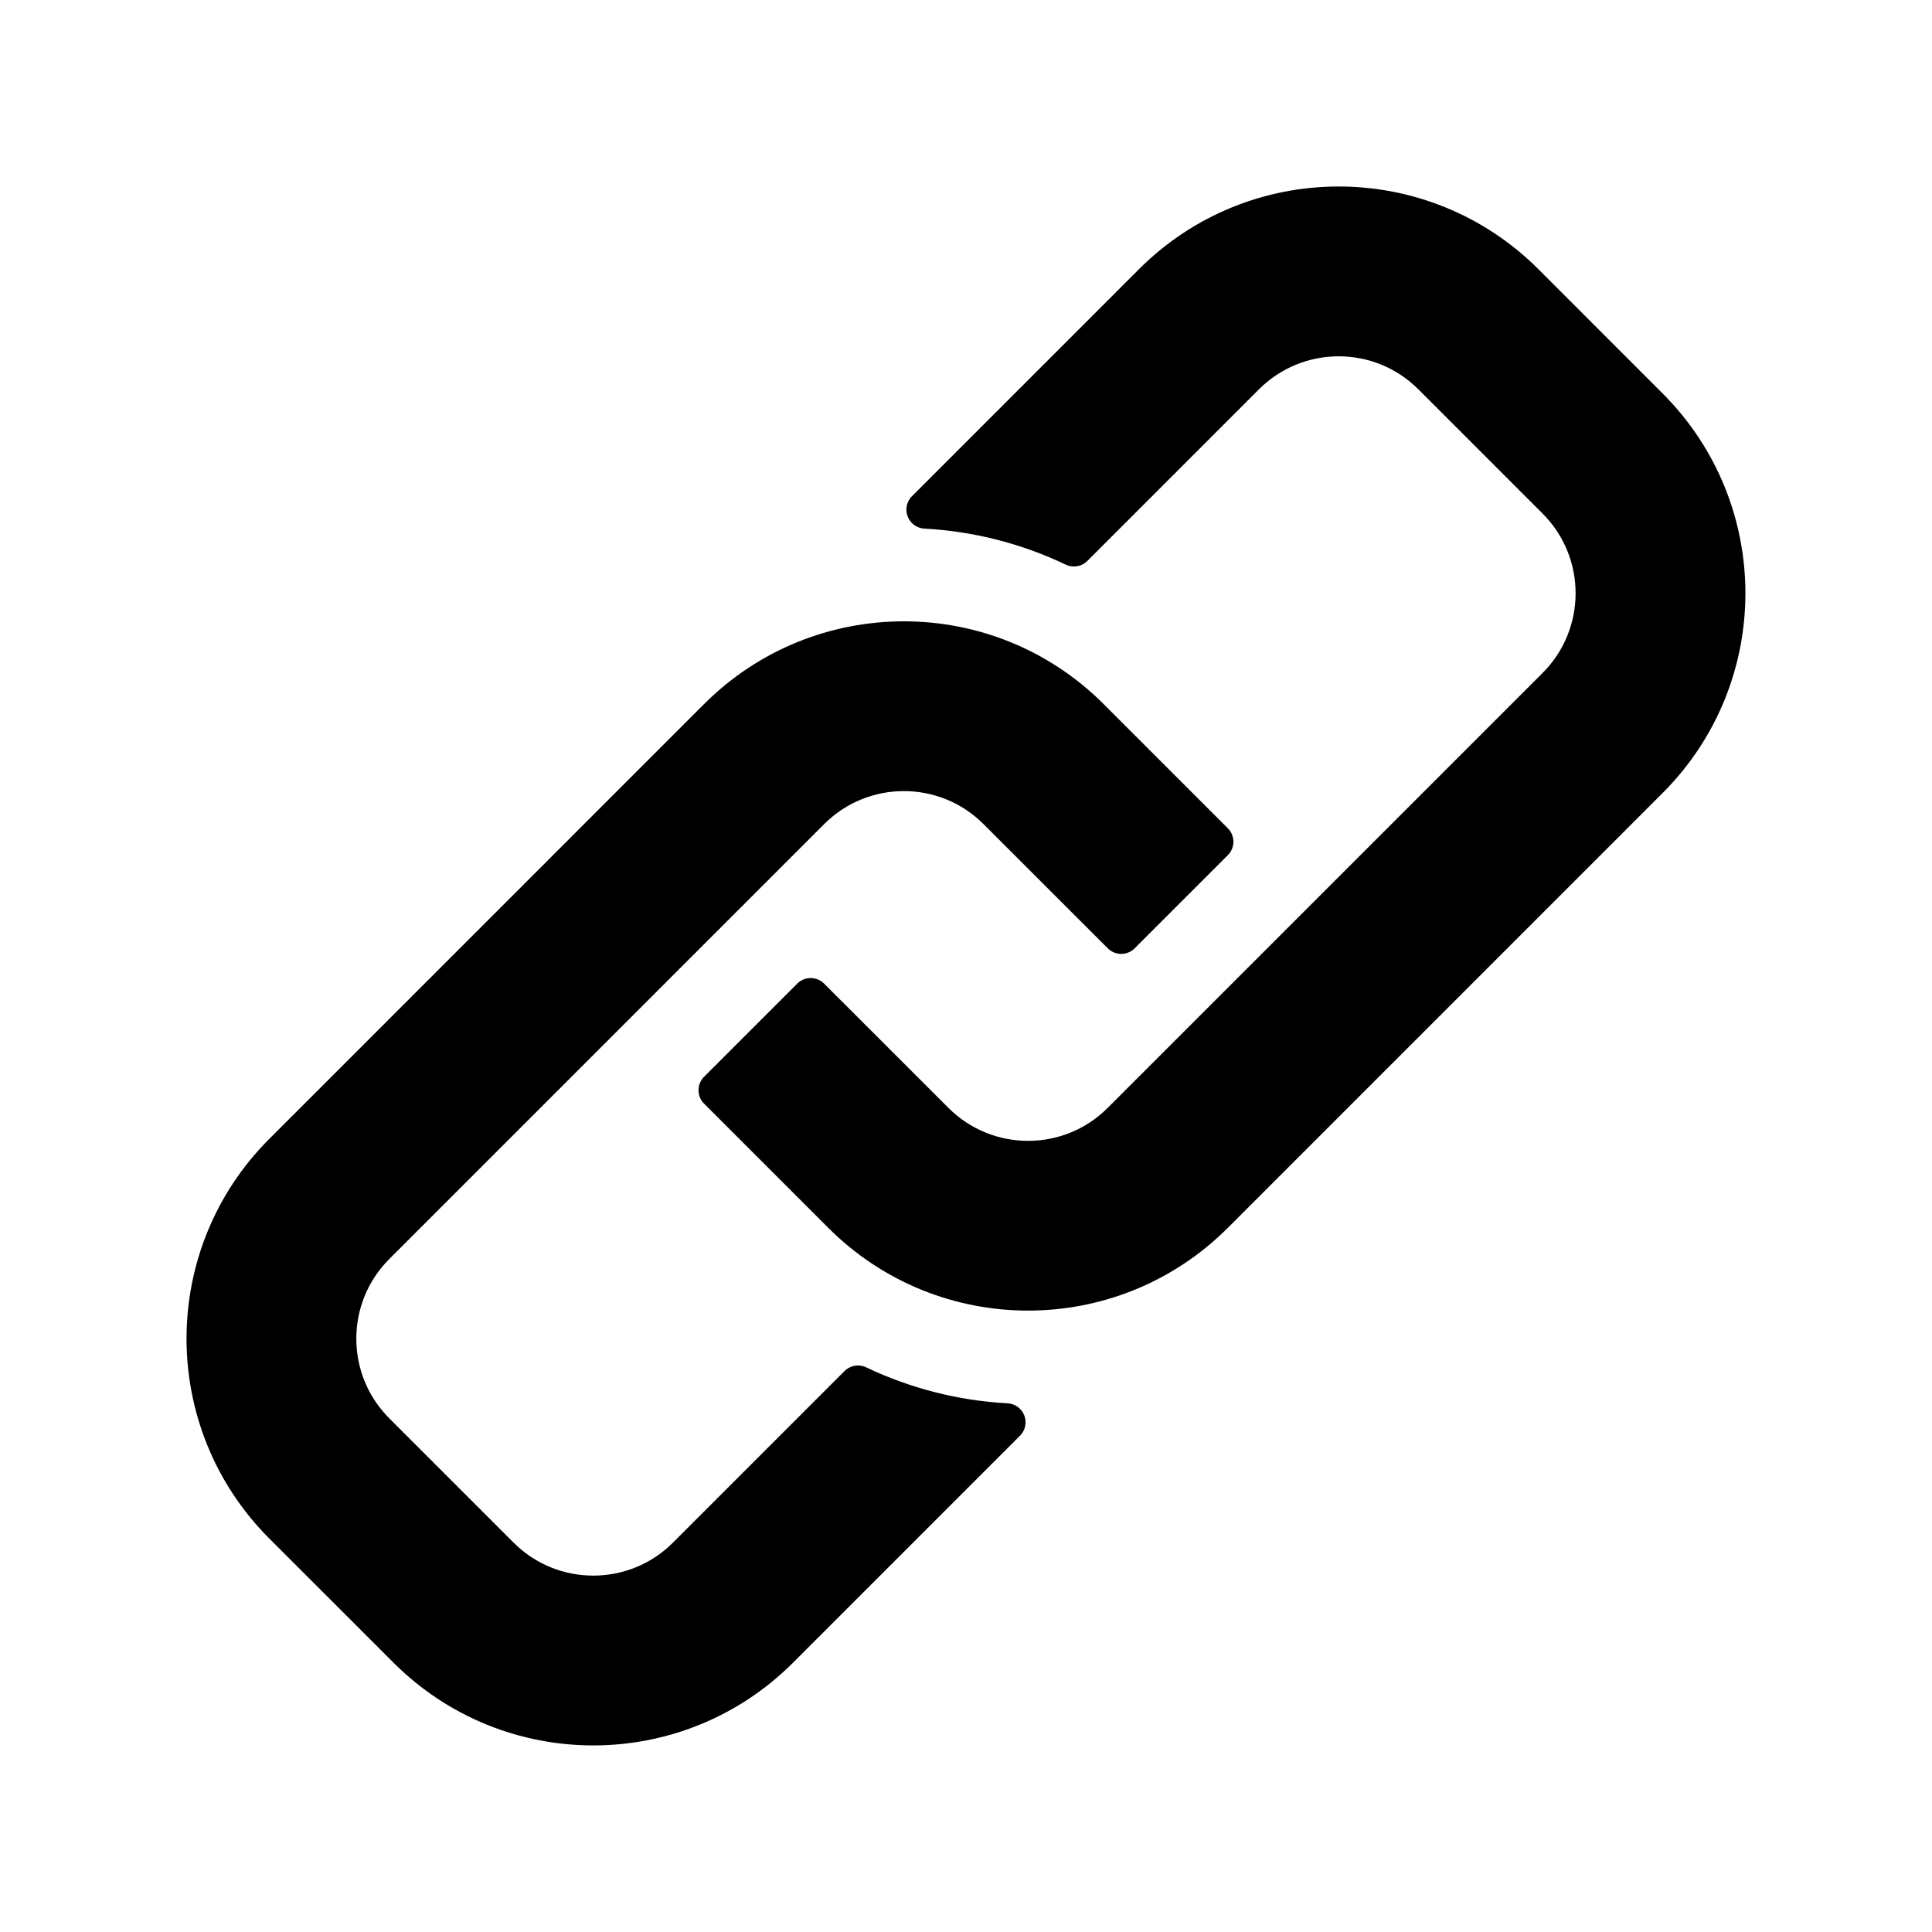
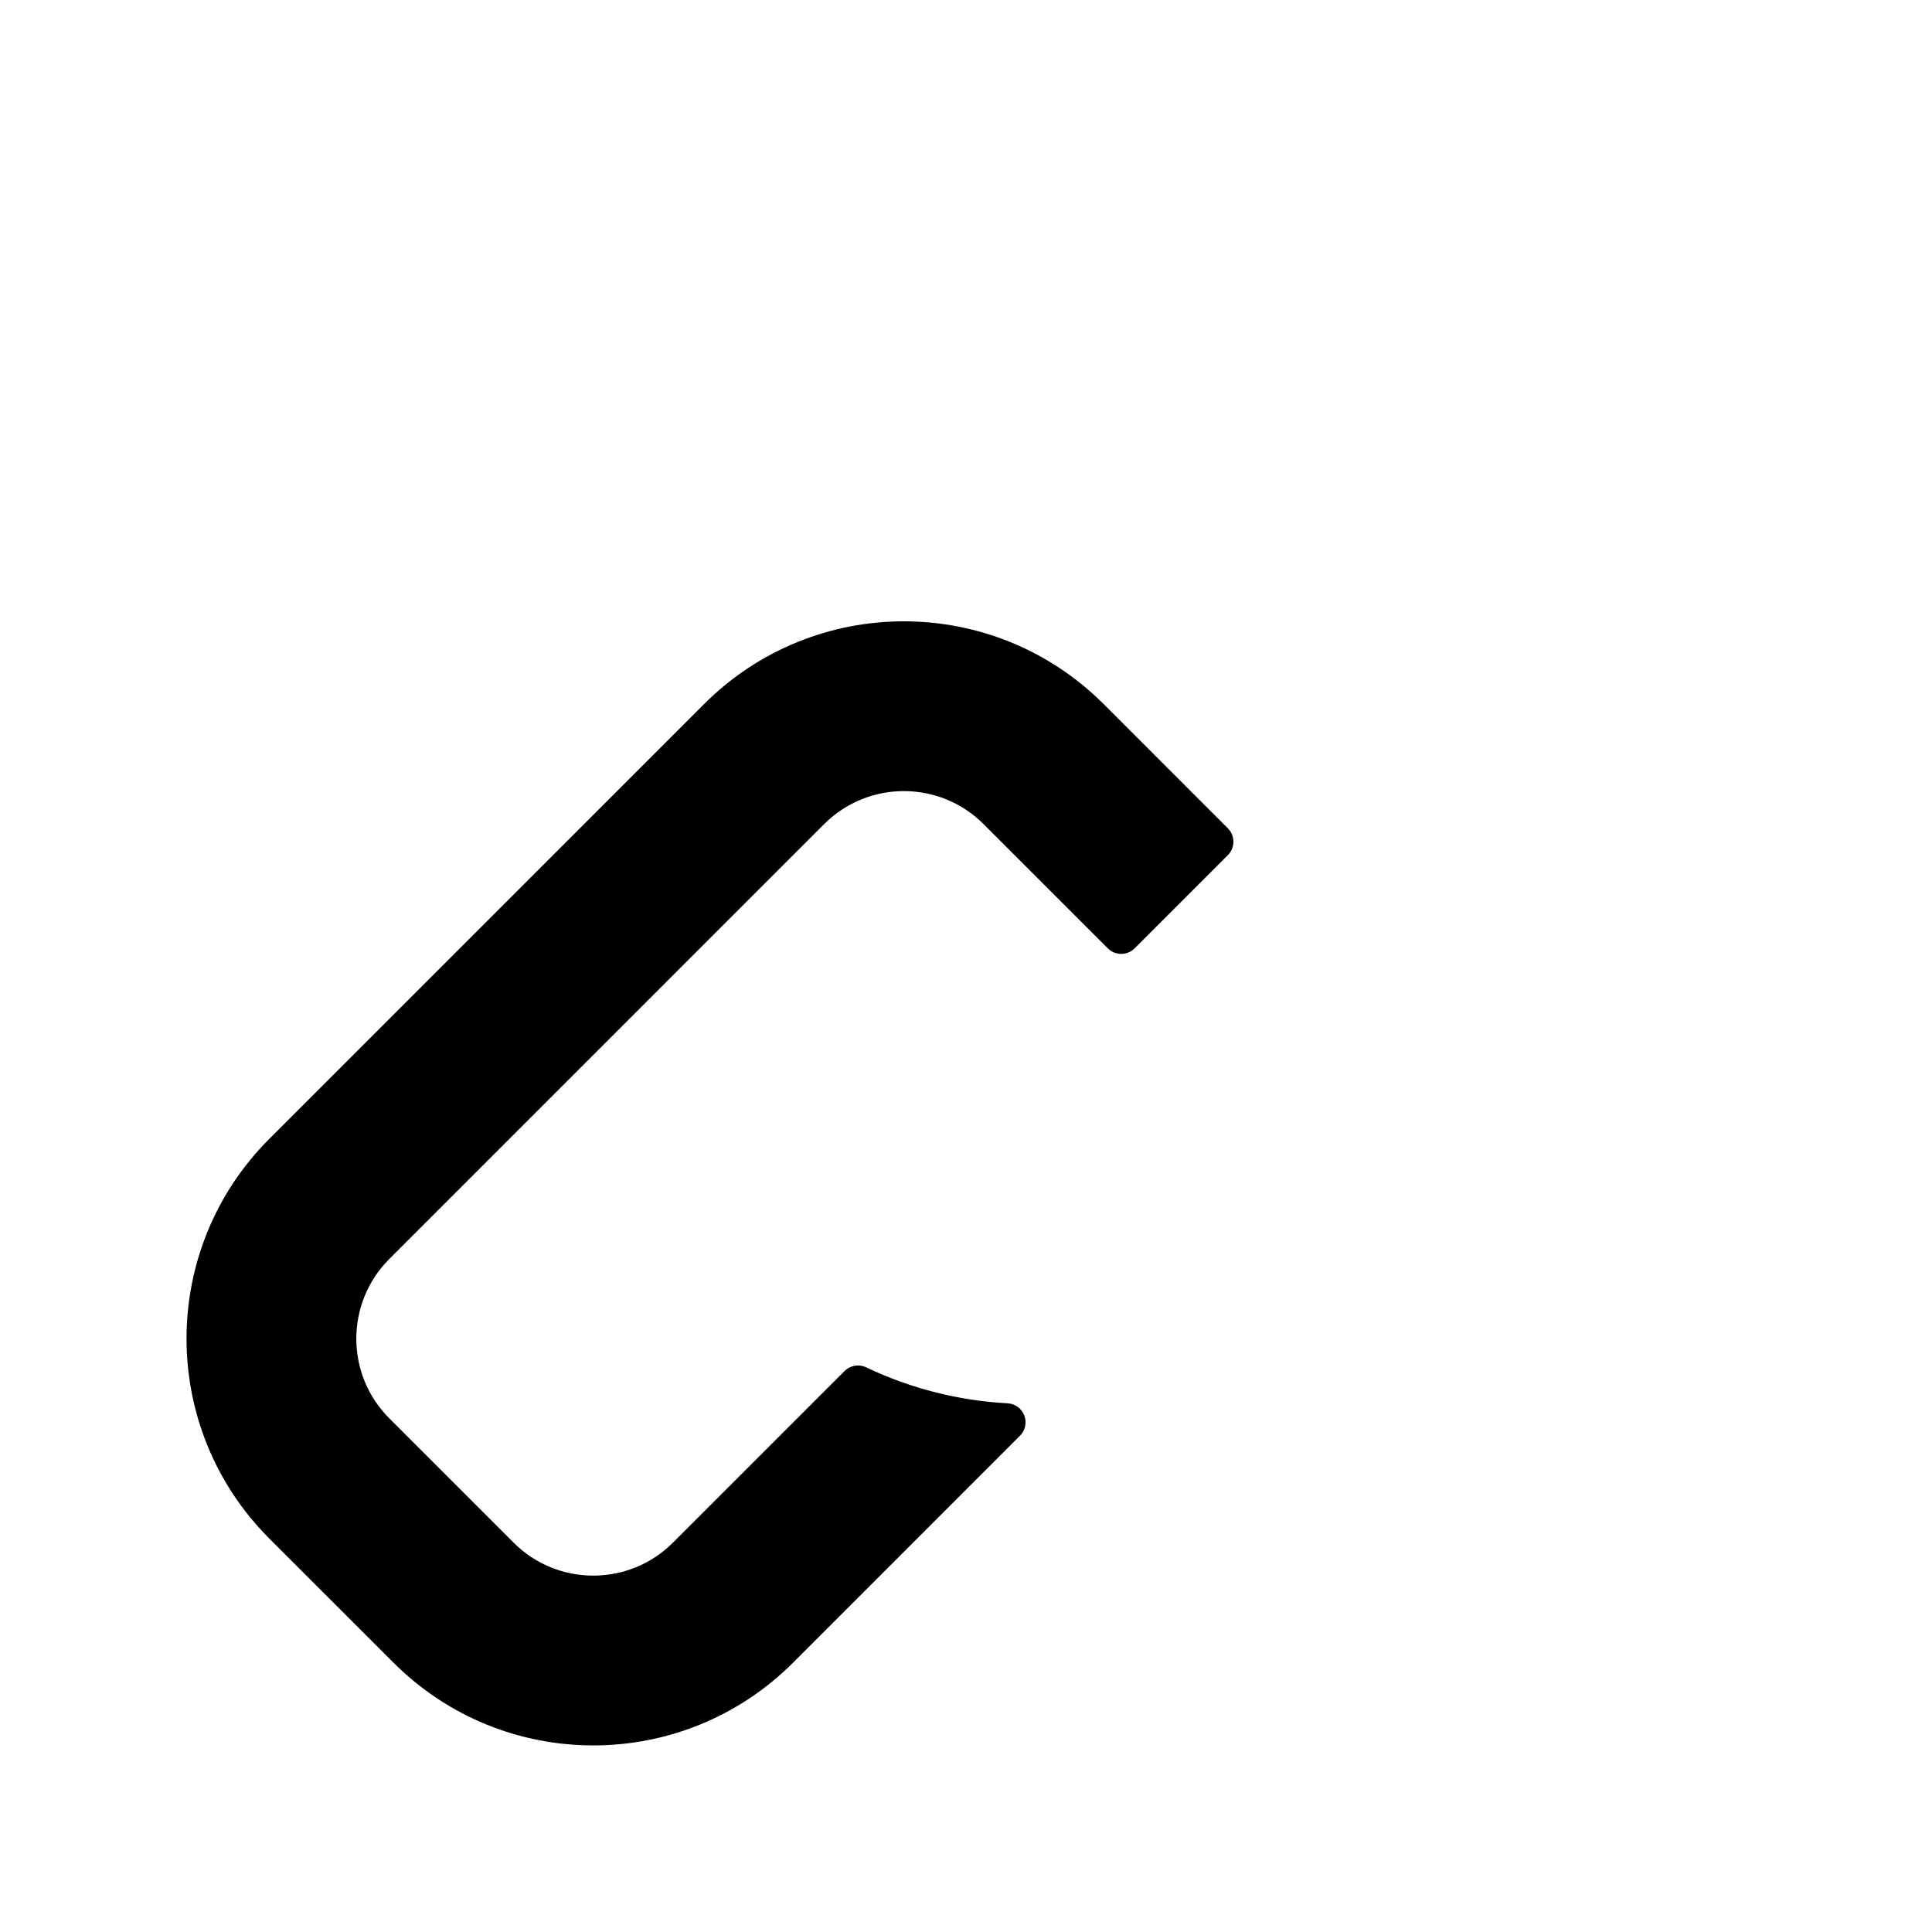
<svg xmlns="http://www.w3.org/2000/svg" width="800px" height="800px" version="1.1" viewBox="144 144 512 512">
  <g stroke="#000000" stroke-linecap="round" stroke-linejoin="round" stroke-miterlimit="10" stroke-width="2">
    <path transform="matrix(5.038 0 0 5.038 148.09 148.09)" d="m44.32 72.016-9.023 9.023c-2.708 2.707-7.096 2.707-9.802 0l-6.533-6.533c-2.708-2.707-2.708-7.095 0-9.801l22.87-22.872c2.708-2.708 7.095-2.708 9.801 0l6.534 6.532 4.901-4.9-6.532-6.533c-5.414-5.414-14.19-5.414-19.606 0l-22.871 22.873c-5.412 5.411-5.412 14.188 0 19.604l6.536 6.533c5.412 5.412 14.188 5.414 19.603 0l11.936-11.938c-2.685-0.145-5.337-0.809-7.814-1.988z" />
-     <path transform="matrix(5.038 0 0 5.038 148.09 148.09)" d="m55.68 27.986 9.022-9.023c2.709-2.709 7.097-2.709 9.803-0.002l6.533 6.533c2.707 2.708 2.707 7.095 0 9.803l-22.871 22.871c-2.706 2.709-7.094 2.709-9.801 0l-6.535-6.532-4.9 4.9 6.533 6.532c5.414 5.414 14.189 5.414 19.605 0l22.871-22.873c5.414-5.412 5.414-14.188 0-19.602l-6.533-6.535c-5.414-5.412-14.19-5.414-19.604 0.002l-11.935 11.936c2.683 0.144 5.336 0.81 7.812 1.99z" />
  </g>
</svg>